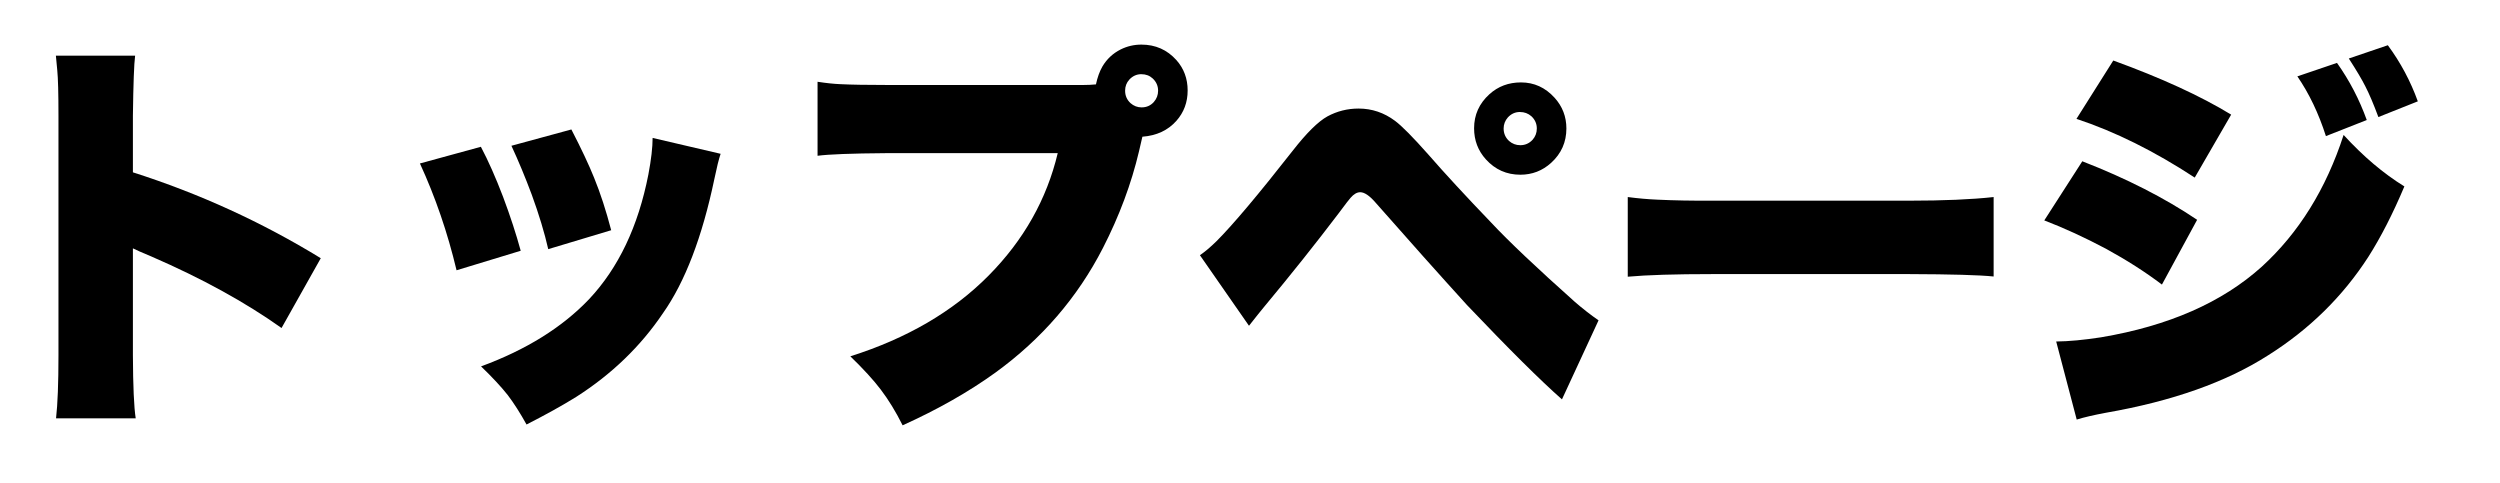
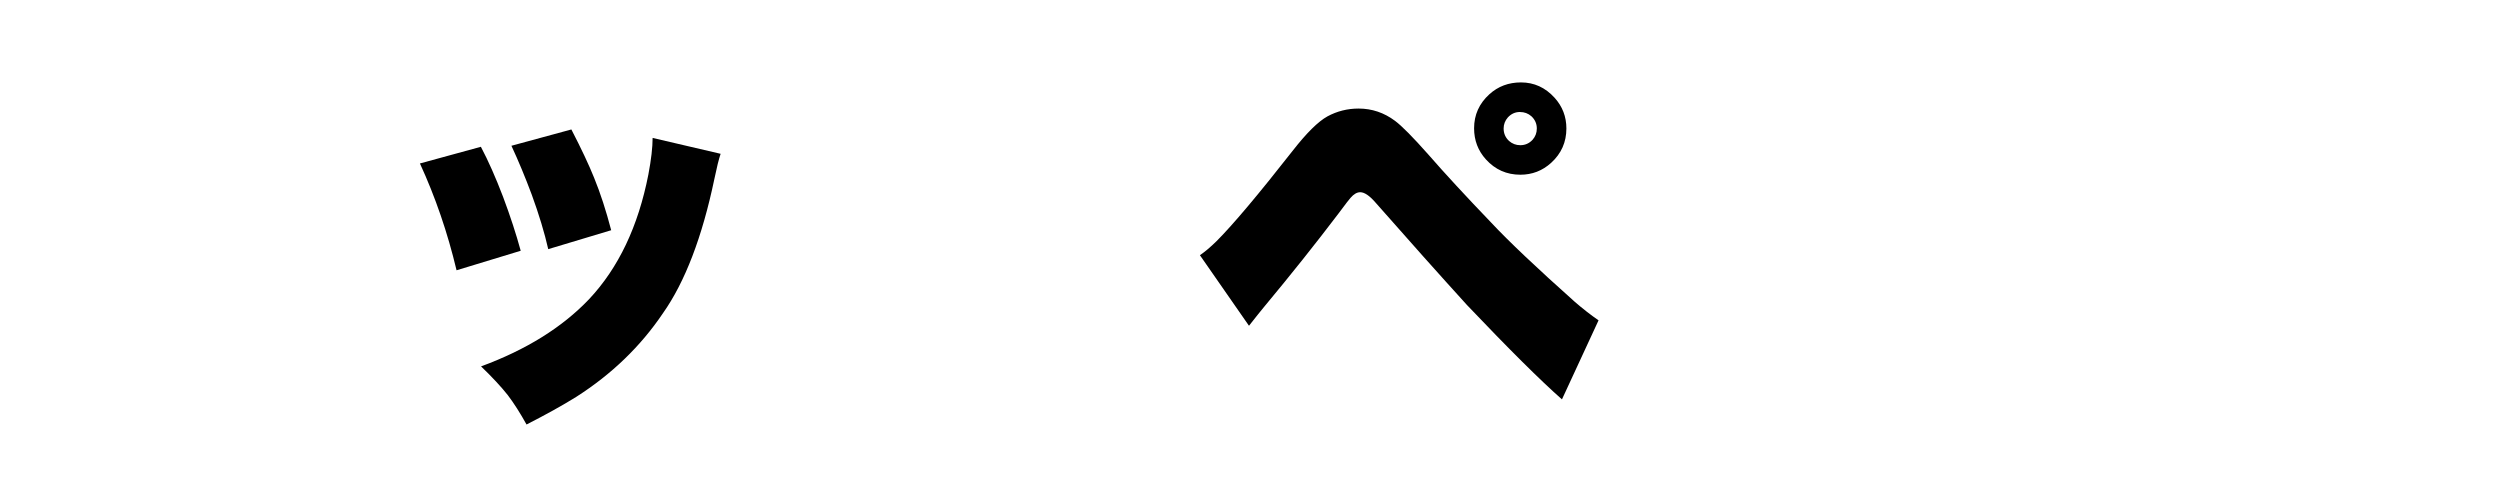
<svg xmlns="http://www.w3.org/2000/svg" width="88" height="17" viewBox="0 0 88 17">
  <g>
    <g id="layer1">
      <g>
-         <path d="M4.777,14.725H1.973c.057-.505.085-1.243.085-2.216V4.069c0-.784-.014-1.314-.042-1.593-.005-.081-.021-.253-.049-.517h2.789c-.038.288-.063.994-.078,2.117v1.99c2.336.746,4.541,1.753,6.613,3.023l-1.381,2.457c-1.274-.906-2.799-1.744-4.573-2.514-.34-.142-.56-.238-.659-.29v3.76c.005,1.1.038,1.841.099,2.223Z" />
        <path d="M14.781,5.754l2.146-.587c.26.491.519,1.076.779,1.756.255.68.462,1.314.623,1.904l-2.258.687c-.316-1.326-.746-2.579-1.289-3.759ZM22.973,4.855l2.393.559c-.062.179-.135.474-.22.885-.429,2.048-1.033,3.625-1.812,4.729-.783,1.161-1.798,2.141-3.044,2.938-.477.297-1.062.623-1.756.977-.222-.401-.441-.745-.659-1.033-.231-.293-.545-.631-.942-1.013,1.591-.585,2.858-1.374,3.802-2.365,1.034-1.1,1.73-2.562,2.088-4.39.1-.528.149-.958.149-1.288ZM18.002,5.131l2.11-.574c.349.675.616,1.242.8,1.699.222.543.422,1.159.602,1.848l-2.216.666c-.132-.581-.326-1.22-.581-1.919-.227-.608-.465-1.182-.715-1.72Z" />
-         <path d="M38.577,2.972c.052-.245.127-.455.227-.63.156-.264.371-.465.644-.602.227-.113.47-.17.729-.17.496,0,.906.182,1.232.545.264.297.396.654.396,1.069s-.132.771-.396,1.069c-.297.335-.696.521-1.197.559-.023.085-.063.257-.12.517-.269,1.138-.691,2.271-1.268,3.398-.896,1.747-2.159,3.209-3.788,4.39-.935.675-2.022,1.293-3.264,1.854-.24-.481-.498-.901-.771-1.26-.25-.331-.606-.72-1.069-1.169,1.997-.632,3.621-1.581,4.871-2.846,1.232-1.246,2.042-2.681,2.429-4.305h-6.061c-1.204.009-2.001.04-2.393.092v-2.605c.307.047.578.076.814.085.387.019.928.028,1.622.028h6.931c.151,0,.295-.007.432-.021ZM40.177,2.611c-.165,0-.307.064-.425.191-.099.109-.148.239-.148.39,0,.175.063.321.191.439.113.099.243.149.389.149.175,0,.319-.064.432-.191.099-.113.149-.246.149-.396,0-.17-.064-.314-.191-.432-.108-.1-.241-.149-.396-.149Z" />
        <path d="M43.965,11.468l-1.728-2.485c.174-.118.37-.283.587-.496.571-.571,1.465-1.633,2.683-3.186.486-.623.893-1.024,1.218-1.204.34-.184.706-.276,1.098-.276.467,0,.895.144,1.281.432.241.179.633.576,1.176,1.189.576.661,1.314,1.461,2.216,2.4.609.651,1.588,1.579,2.938,2.783.283.245.562.462.835.651l-1.288,2.782c-.76-.67-1.874-1.777-3.342-3.32-.978-1.076-2.056-2.285-3.236-3.625-.203-.231-.377-.347-.524-.347-.113,0-.227.066-.34.198-.033.033-.175.217-.425.553-.802,1.057-1.673,2.15-2.612,3.278-.113.137-.293.36-.538.672ZM53.538,2.901c.462,0,.856.179,1.182.538.278.307.417.667.417,1.083,0,.481-.179.885-.538,1.211-.307.278-.667.417-1.083.417-.481,0-.885-.179-1.211-.538-.278-.307-.417-.672-.417-1.097,0-.472.179-.871.538-1.197.307-.278.677-.417,1.112-.417ZM53.502,3.942c-.165,0-.307.064-.425.191-.099.113-.149.243-.149.39,0,.175.064.321.191.439.113.099.246.149.396.149.17,0,.314-.064.432-.191.1-.113.149-.246.149-.396,0-.17-.064-.314-.191-.432-.113-.1-.248-.149-.404-.149Z" />
-         <path d="M57.297,9.74v-2.804c.359.047.706.078,1.041.092.585.028,1.23.04,1.933.036h6.931c1.213,0,2.205-.043,2.974-.128v2.797c-.495-.052-1.491-.08-2.987-.085h-6.903c-1.322,0-2.317.031-2.988.092Z" />
-         <path d="M71.959,7.758l1.338-2.081c1.553.604,2.9,1.291,4.042,2.06l-1.239,2.28c-.571-.434-1.227-.854-1.968-1.26-.746-.396-1.47-.729-2.174-.999ZM73.1,14.768l-.722-2.747c.448-.005.975-.055,1.579-.148,2.379-.401,4.264-1.229,5.657-2.485,1.303-1.189,2.263-2.735,2.881-4.638.685.75,1.397,1.354,2.139,1.812-.406.963-.829,1.789-1.268,2.479-.901,1.396-2.079,2.554-3.533,3.469-1.468.939-3.368,1.612-5.699,2.018-.434.081-.779.161-1.034.241ZM73.092,4.183l1.296-2.053c1.699.618,3.082,1.253,4.149,1.905l-1.282,2.216c-1.42-.93-2.808-1.619-4.163-2.067ZM80.867,2.688l1.395-.474c.439.618.788,1.289,1.048,2.011l-1.438.566c-.255-.798-.59-1.499-1.005-2.103ZM82.679,2.059l1.373-.467c.449.609.8,1.267,1.055,1.975l-1.388.553c-.17-.458-.323-.819-.46-1.083-.118-.236-.312-.562-.58-.977Z" />
      </g>
    </g>
  </g>
</svg>